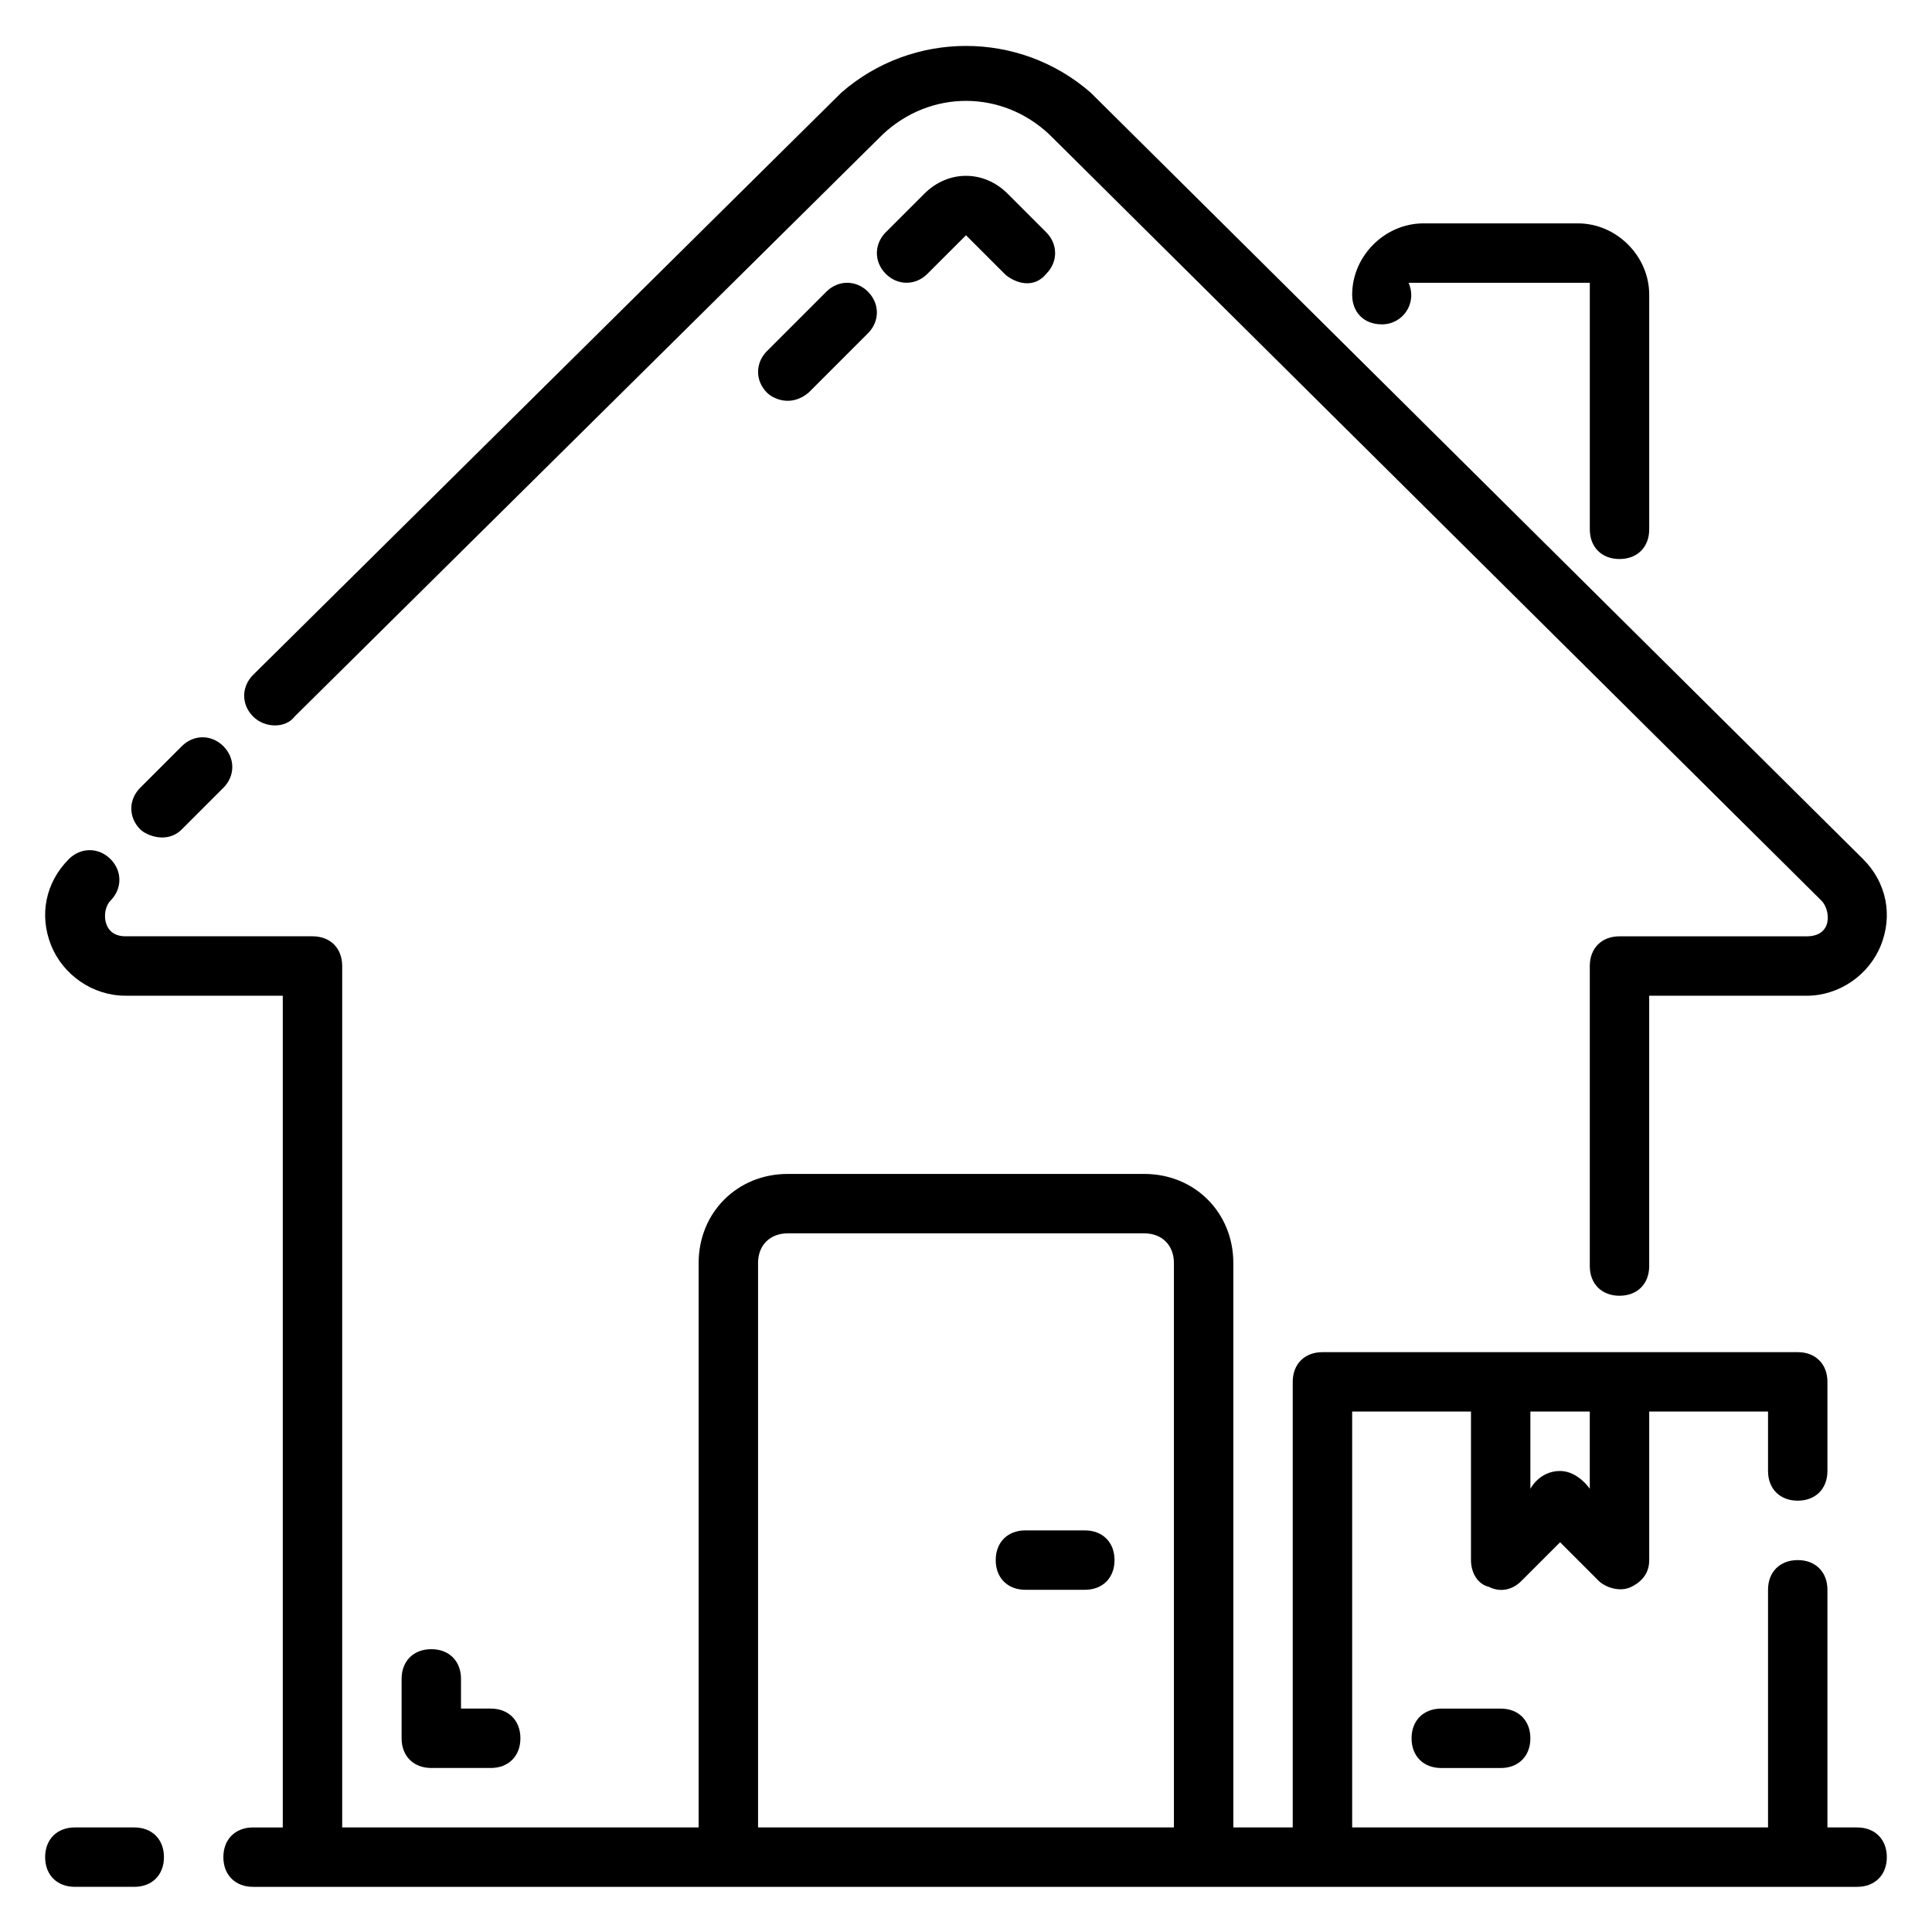
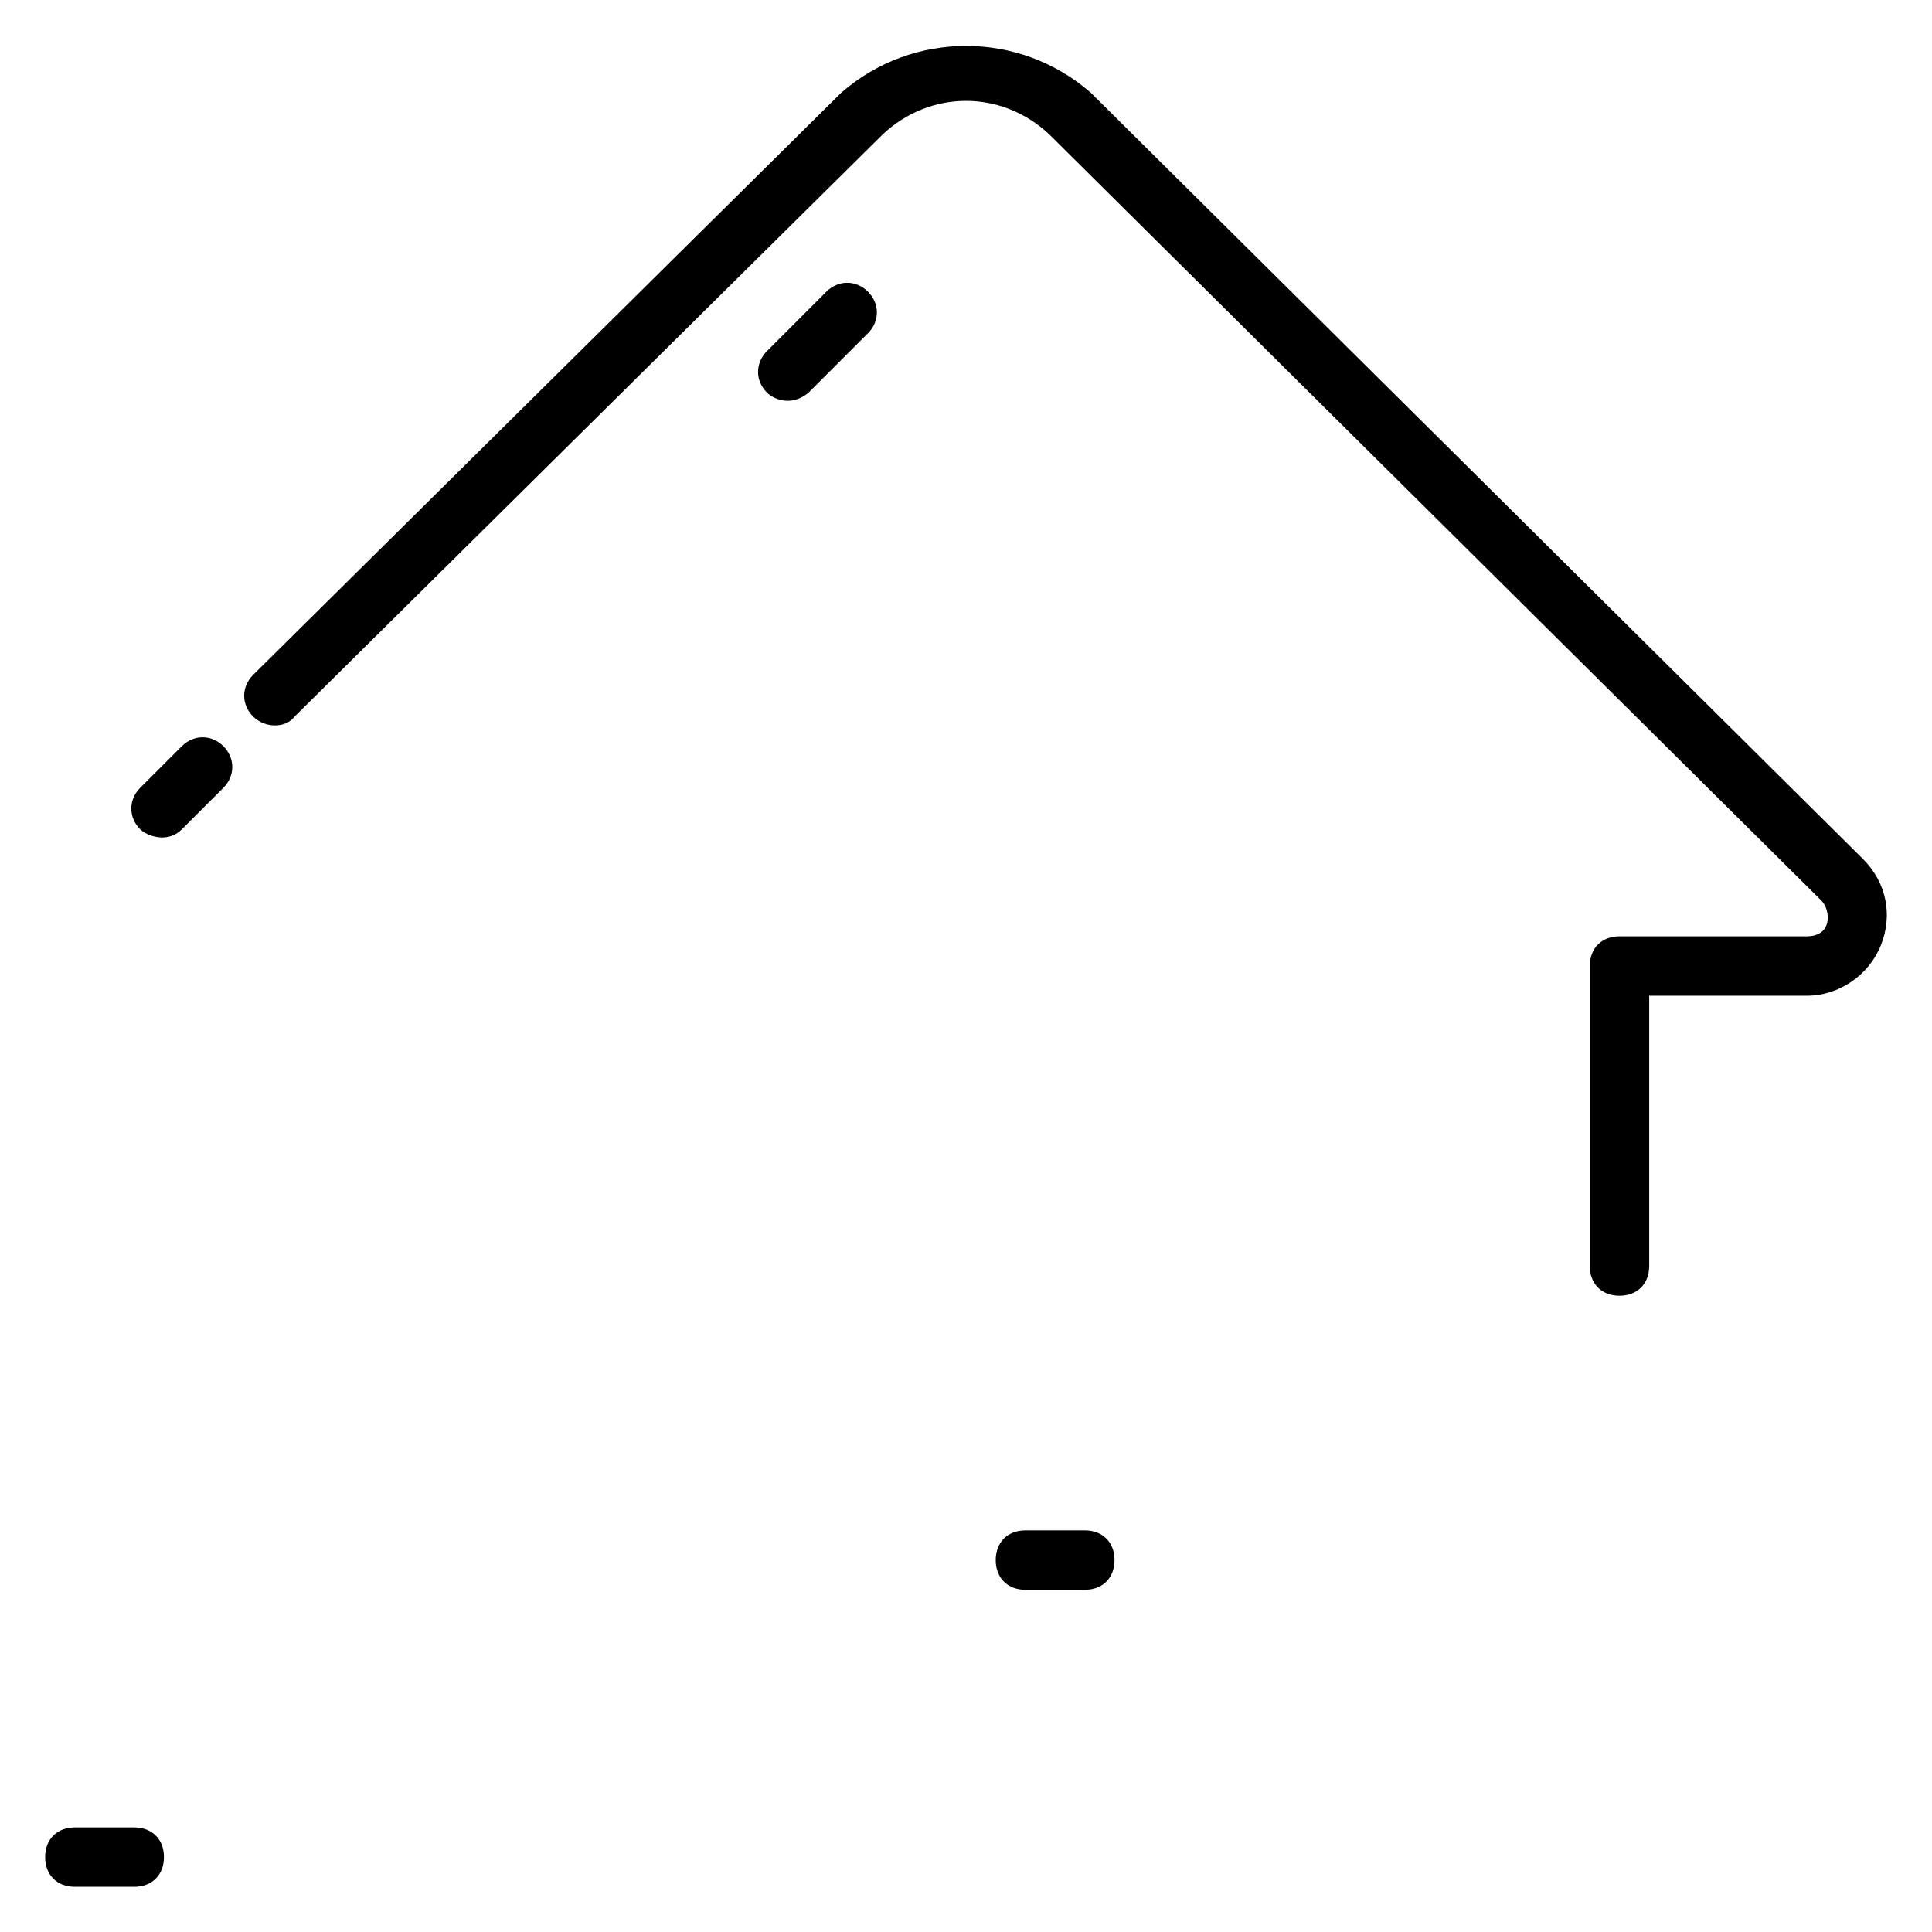
<svg xmlns="http://www.w3.org/2000/svg" fill="#000000" width="800px" height="800px" version="1.1" viewBox="144 144 512 512">
  <g>
-     <path d="m636.16 628.29h-7.871v-62.977c0-4.723-3.148-7.871-7.871-7.871-4.723 0-7.871 3.148-7.871 7.871v62.977h-110.21v-110.21h31.488v39.359c0 3.148 1.574 6.297 4.723 7.086 3.148 1.574 6.297 0.789 8.66-1.574l10.234-10.234 10.234 10.234c1.574 1.574 5.512 3.148 8.66 1.574 3.148-1.574 4.723-3.938 4.723-7.086v-39.359h31.488v15.742c0 4.723 3.148 7.871 7.871 7.871 4.723 0 7.871-3.148 7.871-7.871v-23.617c0-4.723-3.148-7.871-7.871-7.871l-125.96 0.004c-4.723 0-7.871 3.148-7.871 7.871v118.08h-15.742v-149.57c0-13.383-10.234-23.617-23.617-23.617h-94.465c-13.383 0-23.617 10.234-23.617 23.617v149.57h-94.461v-228.29c0-4.723-3.148-7.871-7.871-7.871l-49.598-0.004c-6.297 0-6.297-7.086-3.938-9.445 3.148-3.148 3.148-7.871 0-11.02-3.148-3.148-7.871-3.148-11.02 0-6.297 6.297-7.871 14.957-4.723 22.828 3.148 7.871 11.02 13.383 19.68 13.383h41.723v220.42h-7.871c-4.723 0-7.871 3.148-7.871 7.871s3.148 7.871 7.871 7.871h425.09c4.723 0 7.871-3.148 7.871-7.871s-3.148-7.871-7.871-7.871zm-86.594-110.21h15.742v20.469s-3.148-4.723-7.871-4.723c-5.512 0-7.871 4.723-7.871 4.723zm-94.465 110.21h-110.21v-149.57c0-4.723 3.148-7.871 7.871-7.871h94.465c4.723 0 7.871 3.148 7.871 7.871z" />
    <path d="m222.09 333.88 155.87-154.29c12.594-11.809 31.488-11.809 44.082 0l204.67 203.1c2.363 2.363 3.148 9.445-3.938 9.445h-49.59c-4.723 0-7.871 3.148-7.871 7.871v79.508c0 4.723 3.148 7.871 7.871 7.871s7.871-3.148 7.871-7.871v-71.633h41.723c8.66 0 16.531-5.512 19.68-13.383 3.148-7.871 1.574-16.531-4.723-22.828l-204.67-203.1c-18.895-16.531-47.23-16.531-66.125 0l-155.87 154.29c-3.148 3.148-3.148 7.871 0 11.02 3.148 3.152 8.66 3.152 11.02 0.004z" />
    <path d="m192.18 363.79 11.02-11.02c3.148-3.148 3.148-7.871 0-11.02-3.148-3.148-7.871-3.148-11.02 0l-11.02 11.016c-3.148 3.148-3.148 7.871 0 11.02 1.574 1.578 7.086 3.938 11.02 0.004z" />
-     <path d="m510.21 229.96c5.512 0 9.445-5.512 7.086-11.02h48.02v65.336c0 4.723 3.148 7.871 7.871 7.871s7.871-3.148 7.871-7.871v-62.188c0-10.234-8.66-18.891-18.891-18.891h-40.934c-10.238 0-18.895 8.656-18.895 18.891 0 4.723 3.148 7.871 7.871 7.871z" />
    <path d="m179.58 628.29h-15.746c-4.723 0-7.871 3.148-7.871 7.871s3.148 7.871 7.871 7.871h15.742c4.723 0 7.871-3.148 7.871-7.871 0.004-4.723-3.144-7.871-7.867-7.871z" />
-     <path d="m411.02 195.32c-6.297-6.297-15.742-6.297-22.043 0l-10.234 10.234c-3.148 3.148-3.148 7.871 0 11.02 3.148 3.148 7.871 3.148 11.02 0l10.238-10.23 10.234 10.234c1.574 1.574 7.086 4.723 11.02 0 3.148-3.148 3.148-7.871 0-11.02z" />
    <path d="m363 221.3-15.742 15.742c-3.148 3.148-3.148 7.871 0 11.02 1.574 1.574 6.297 3.938 11.02 0l15.742-15.742c3.148-3.148 3.148-7.871 0-11.02-3.148-3.148-7.871-3.148-11.02 0z" />
-     <path d="m525.95 596.8c-4.723 0-7.871 3.148-7.871 7.871s3.148 7.871 7.871 7.871h15.742c4.723 0 7.871-3.148 7.871-7.871s-3.148-7.871-7.871-7.871z" />
-     <path d="m258.3 581.05c-4.723 0-7.871 3.148-7.871 7.871v15.742c0 4.723 3.148 7.871 7.871 7.871h15.742c4.723 0 7.871-3.148 7.871-7.871 0-4.723-3.148-7.871-7.871-7.871h-7.871v-7.871c0.004-4.723-3.148-7.871-7.871-7.871z" />
    <path d="m431.49 549.57h-15.742c-4.723 0-7.871 3.148-7.871 7.871s3.148 7.871 7.871 7.871h15.742c4.723 0 7.871-3.148 7.871-7.871s-3.148-7.871-7.871-7.871z" />
  </g>
</svg>